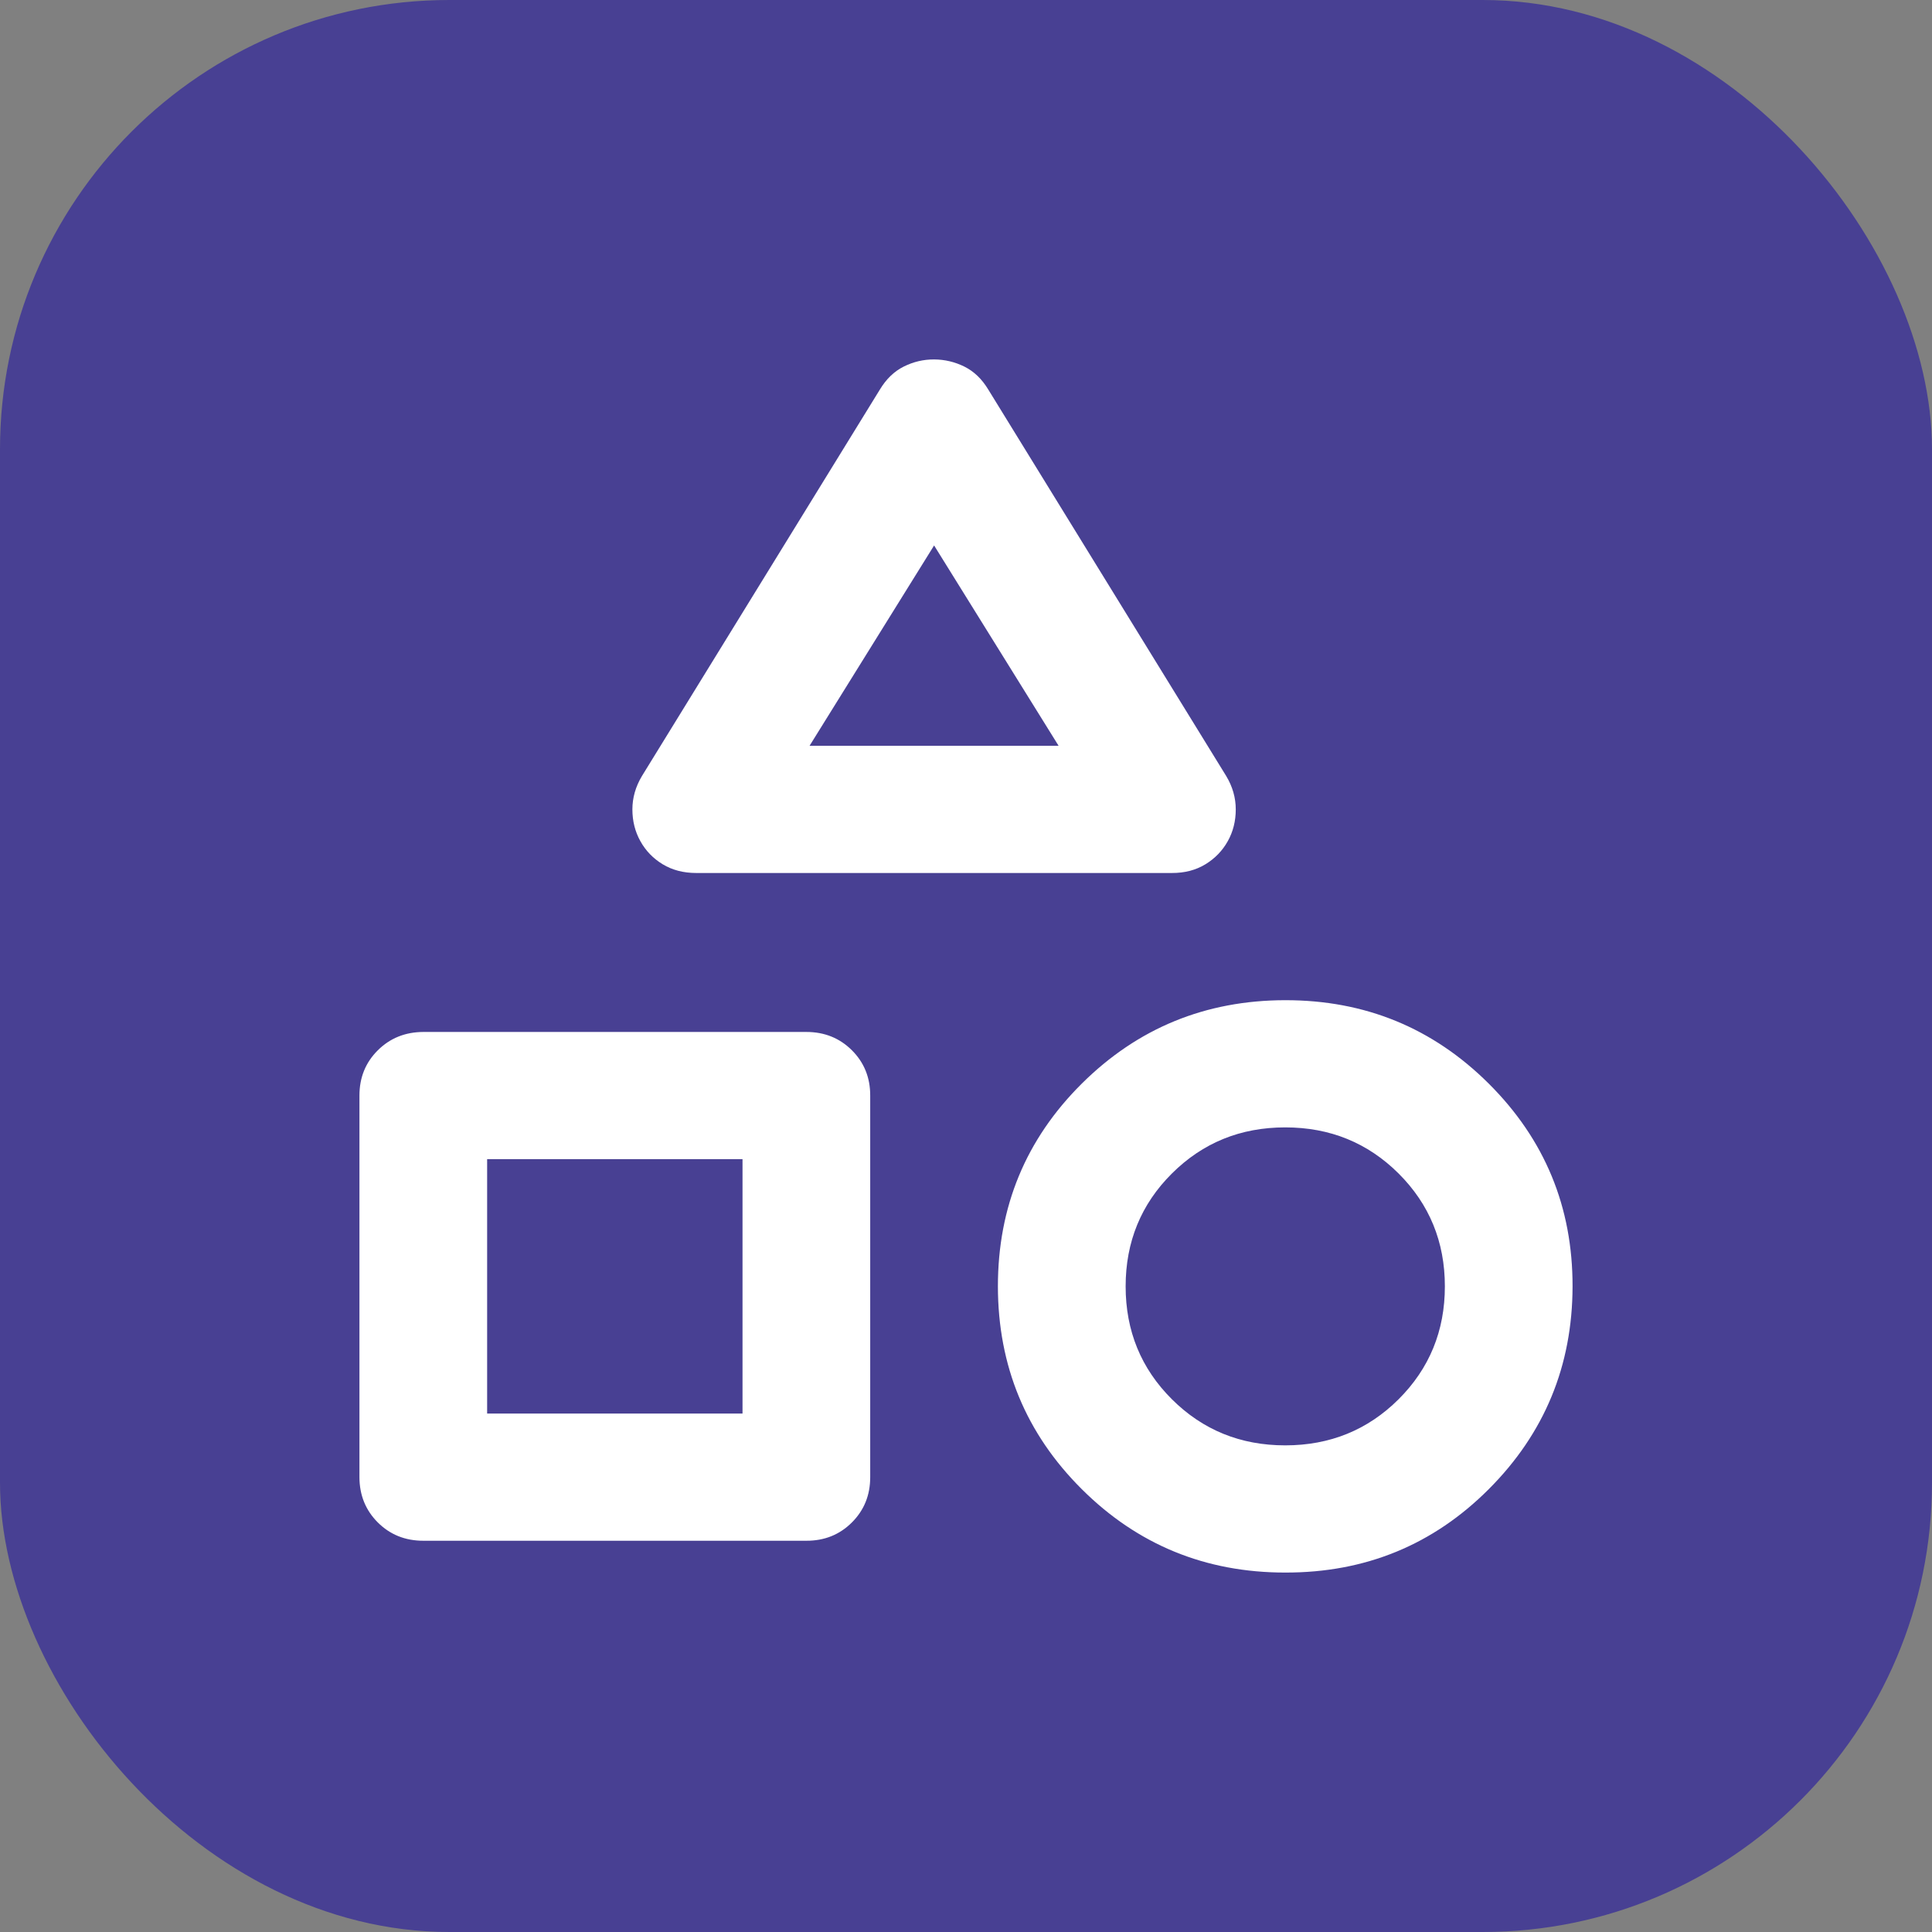
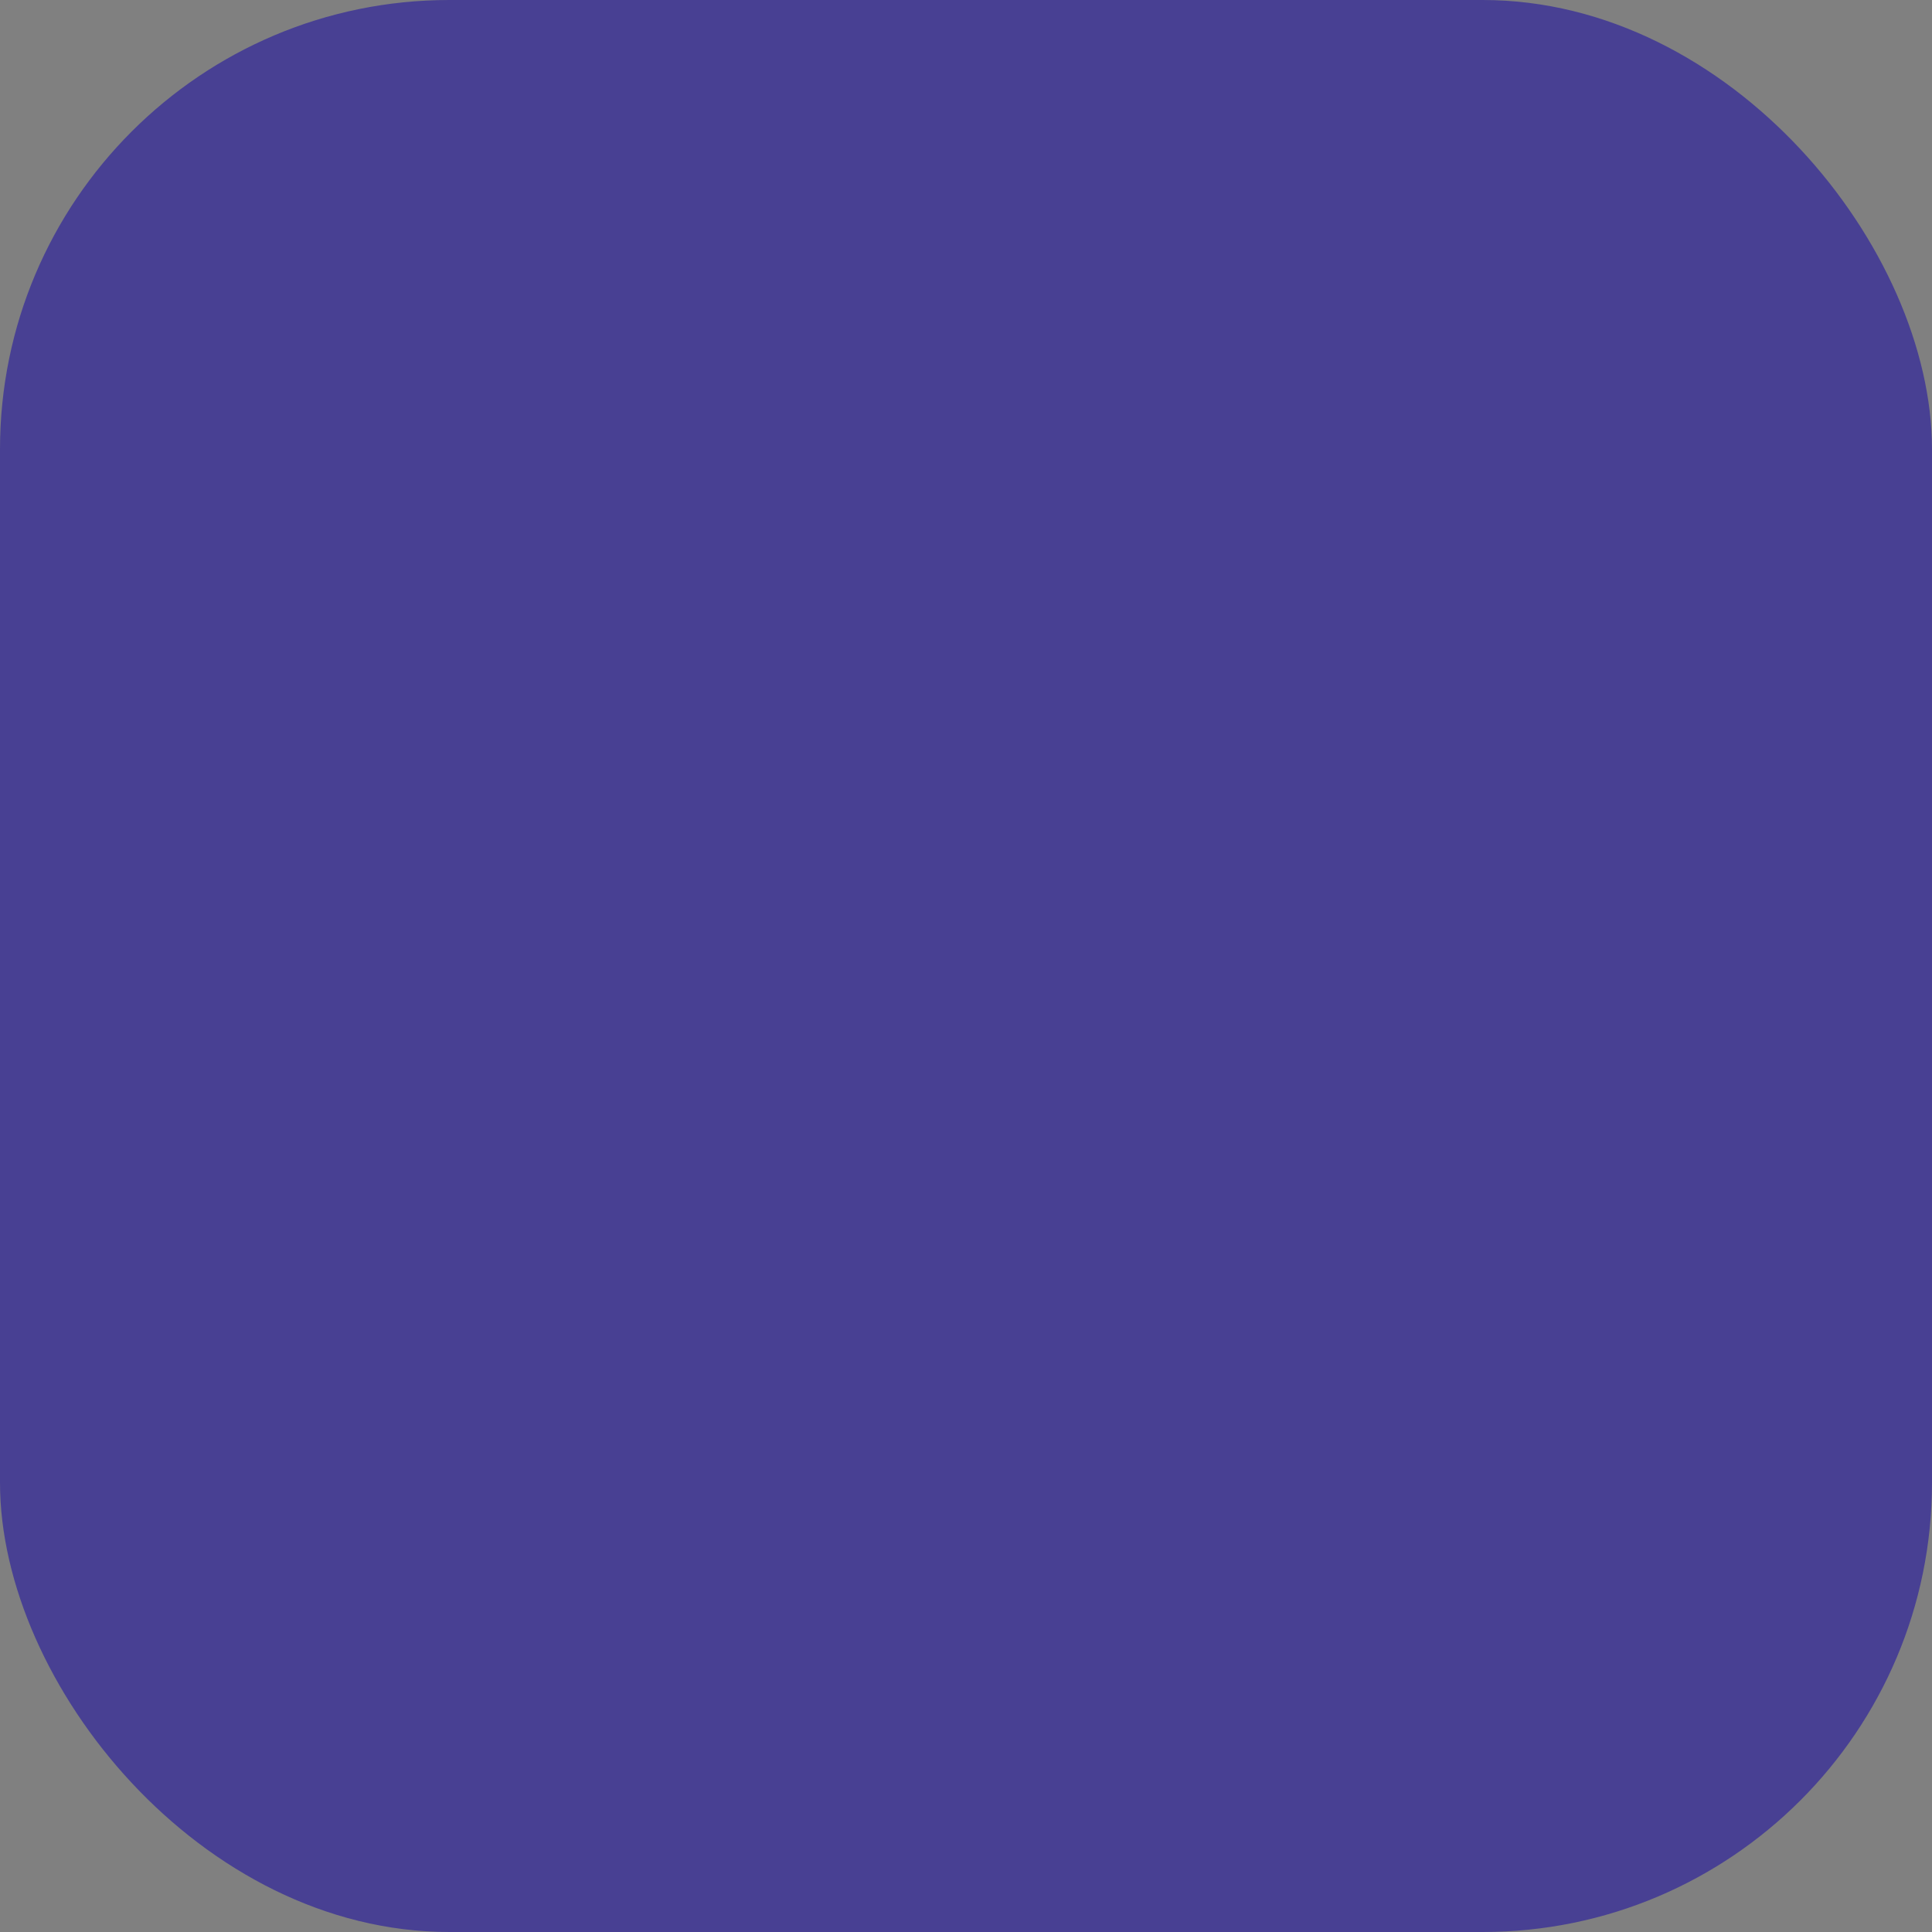
<svg xmlns="http://www.w3.org/2000/svg" width="43" height="43" viewBox="0 0 43 43" fill="none">
  <rect x="0" y="0" width="43" height="43" fill="#808080" stroke="none" />
  <rect width="43" height="43" rx="10" fill="#484093" />
-   <path d="M14.288 17.271L19.582 8.672C19.724 8.436 19.901 8.265 20.114 8.159C20.328 8.052 20.553 7.999 20.79 8C21.026 8.001 21.251 8.054 21.465 8.16C21.678 8.266 21.855 8.436 21.997 8.672L27.291 17.271C27.433 17.507 27.504 17.755 27.504 18.014C27.504 18.274 27.445 18.51 27.326 18.722C27.208 18.934 27.042 19.106 26.829 19.236C26.616 19.366 26.367 19.431 26.083 19.43H15.496C15.212 19.43 14.963 19.365 14.75 19.236C14.537 19.107 14.371 18.935 14.253 18.722C14.134 18.509 14.075 18.273 14.075 18.014C14.075 17.756 14.146 17.508 14.288 17.271ZM28.605 35C26.829 35 25.319 34.381 24.076 33.143C22.833 31.905 22.212 30.401 22.21 28.63C22.21 26.86 22.831 25.356 24.076 24.119C25.321 22.882 26.831 22.263 28.605 22.261C30.38 22.259 31.89 22.878 33.136 24.119C34.381 25.36 35.003 26.864 35 28.63C34.997 30.397 34.376 31.901 33.136 33.143C31.895 34.385 30.385 35.004 28.605 35ZM8 32.877V24.384C8 23.983 8.136 23.647 8.409 23.376C8.682 23.105 9.019 22.97 9.421 22.968H17.947C18.35 22.968 18.688 23.104 18.961 23.376C19.233 23.648 19.369 23.984 19.368 24.384V32.877C19.368 33.278 19.232 33.614 18.959 33.886C18.686 34.158 18.349 34.293 17.947 34.292H9.421C9.018 34.292 8.681 34.156 8.409 33.885C8.137 33.613 8.001 33.277 8 32.877ZM28.605 32.169C29.6 32.169 30.441 31.827 31.128 31.143C31.814 30.459 32.158 29.621 32.158 28.63C32.158 27.64 31.814 26.802 31.128 26.118C30.441 25.434 29.6 25.092 28.605 25.092C27.61 25.092 26.77 25.434 26.083 26.118C25.396 26.802 25.053 27.64 25.053 28.63C25.053 29.621 25.396 30.459 26.083 31.143C26.77 31.827 27.61 32.169 28.605 32.169ZM10.842 31.461H16.526V25.799H10.842V31.461ZM18.018 16.599H23.561L20.79 12.14L18.018 16.599Z" fill="white" />
</svg>